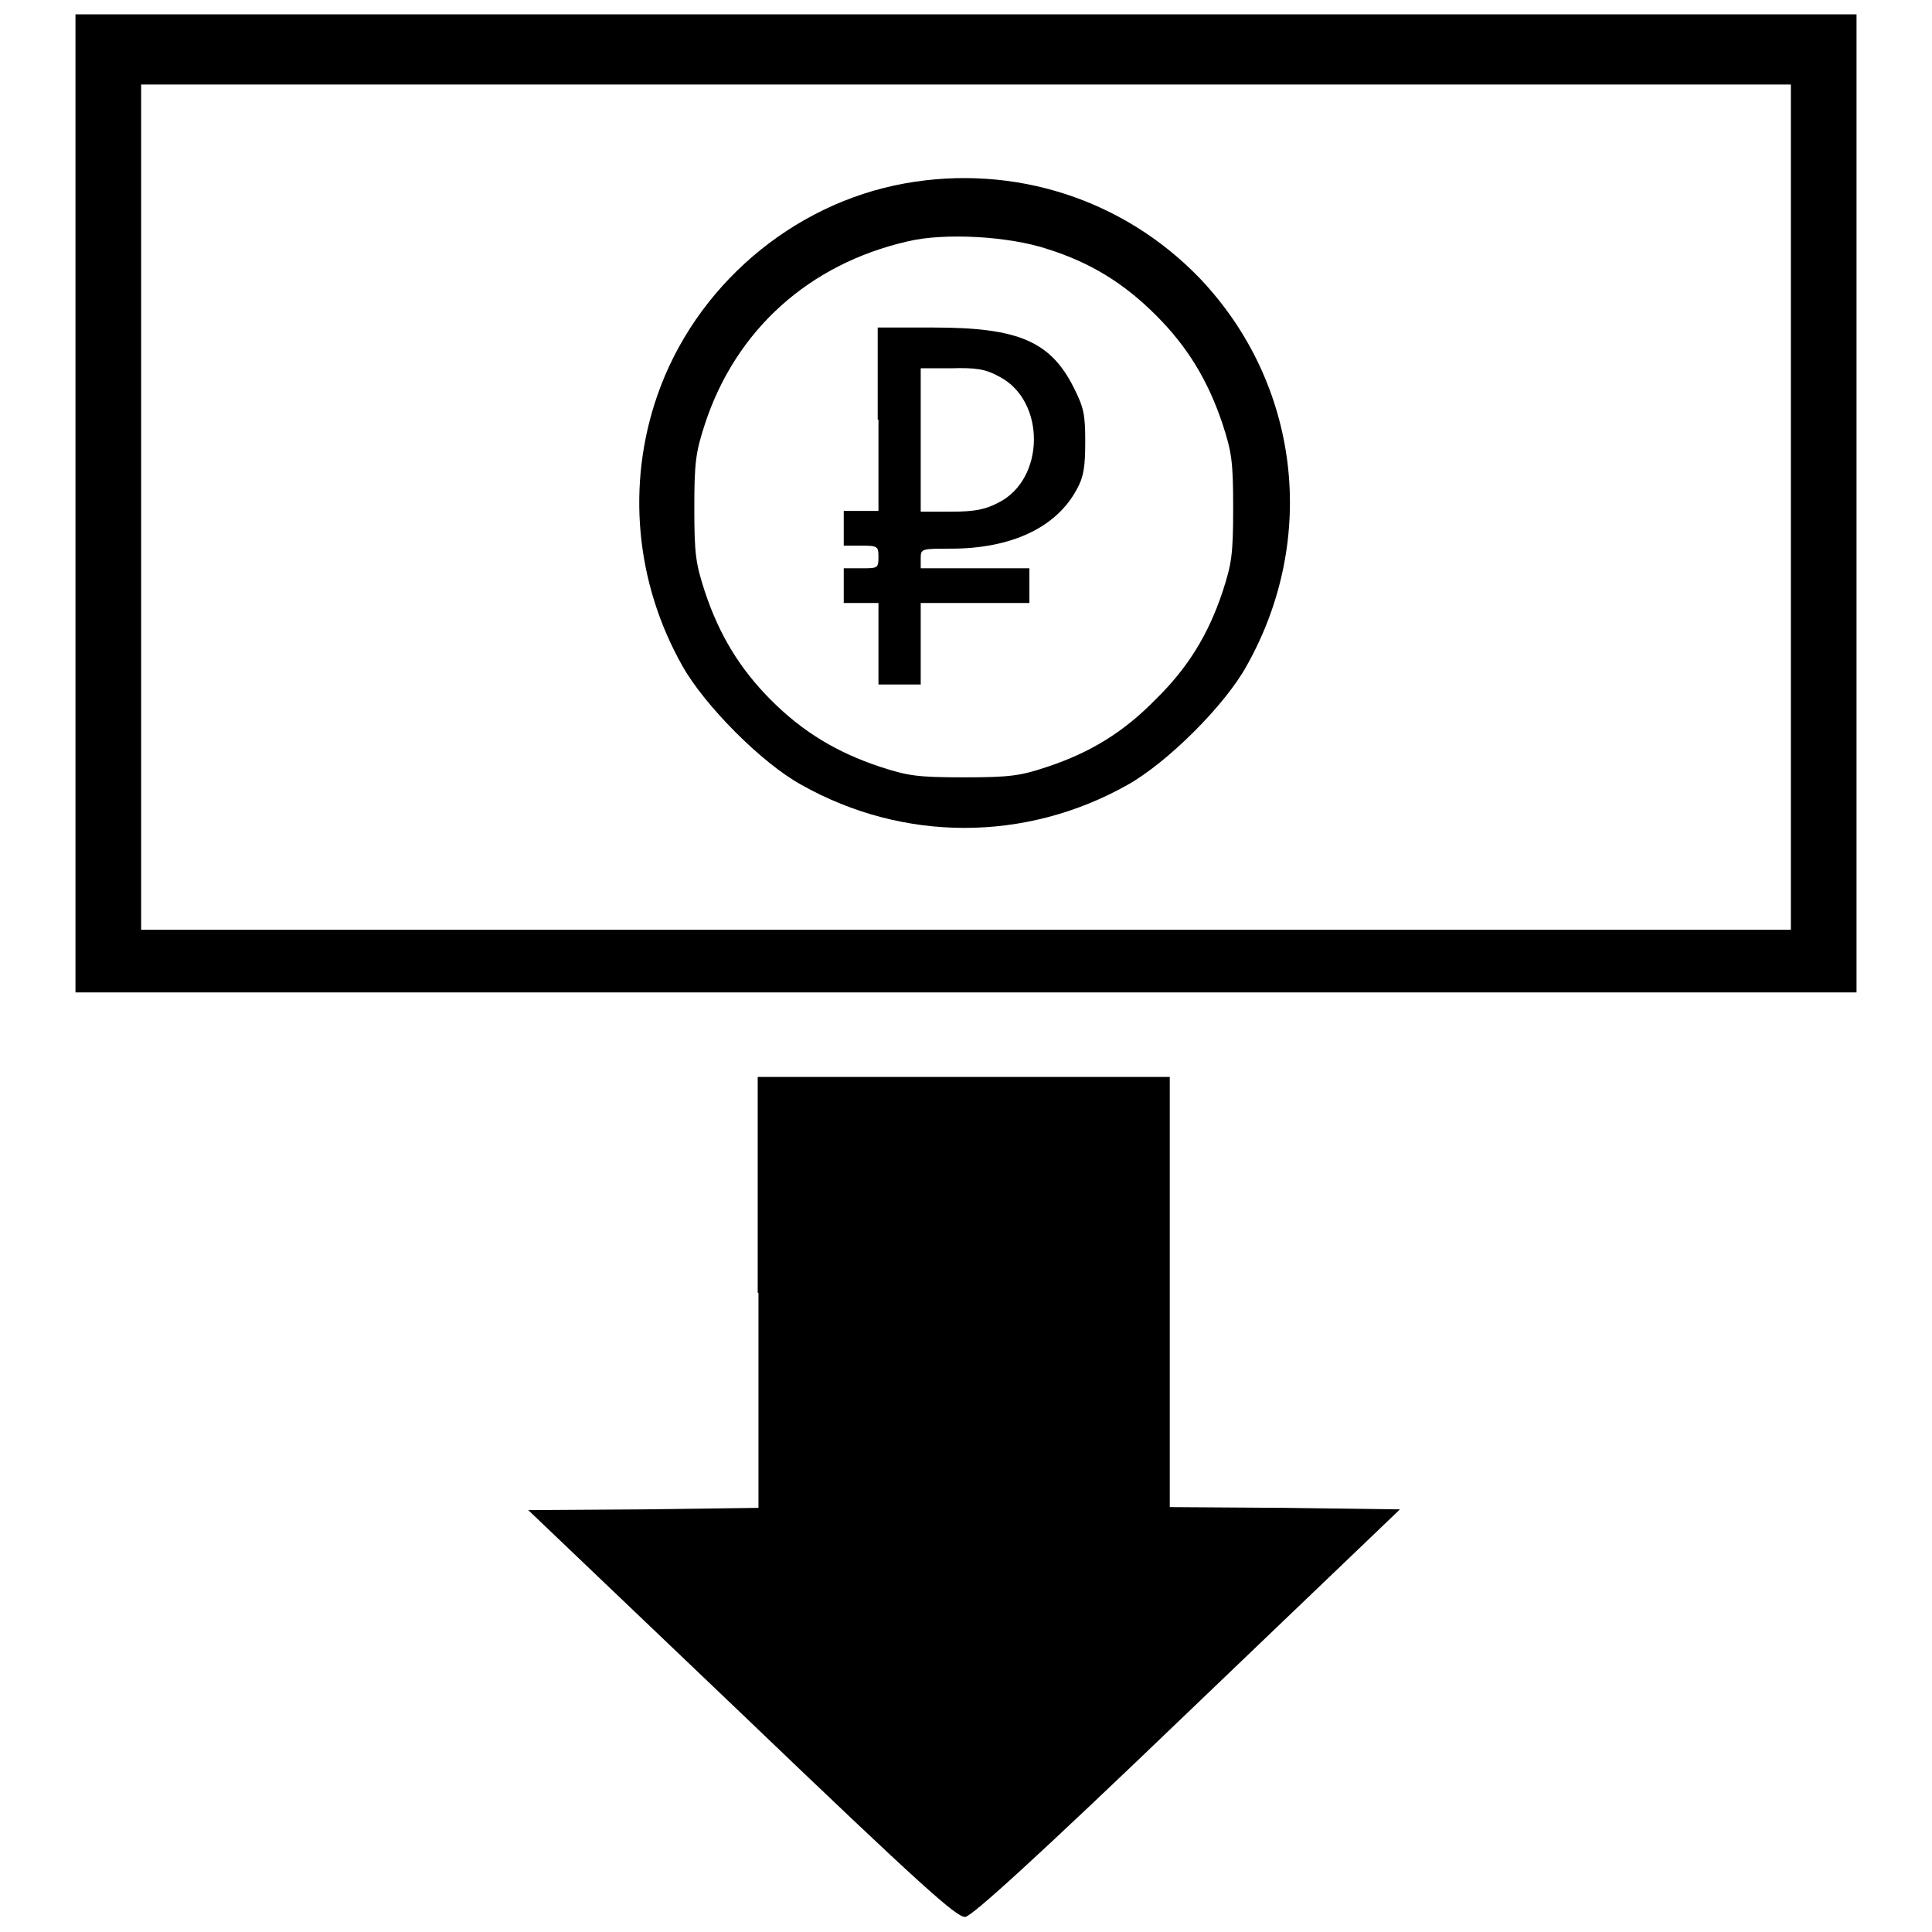
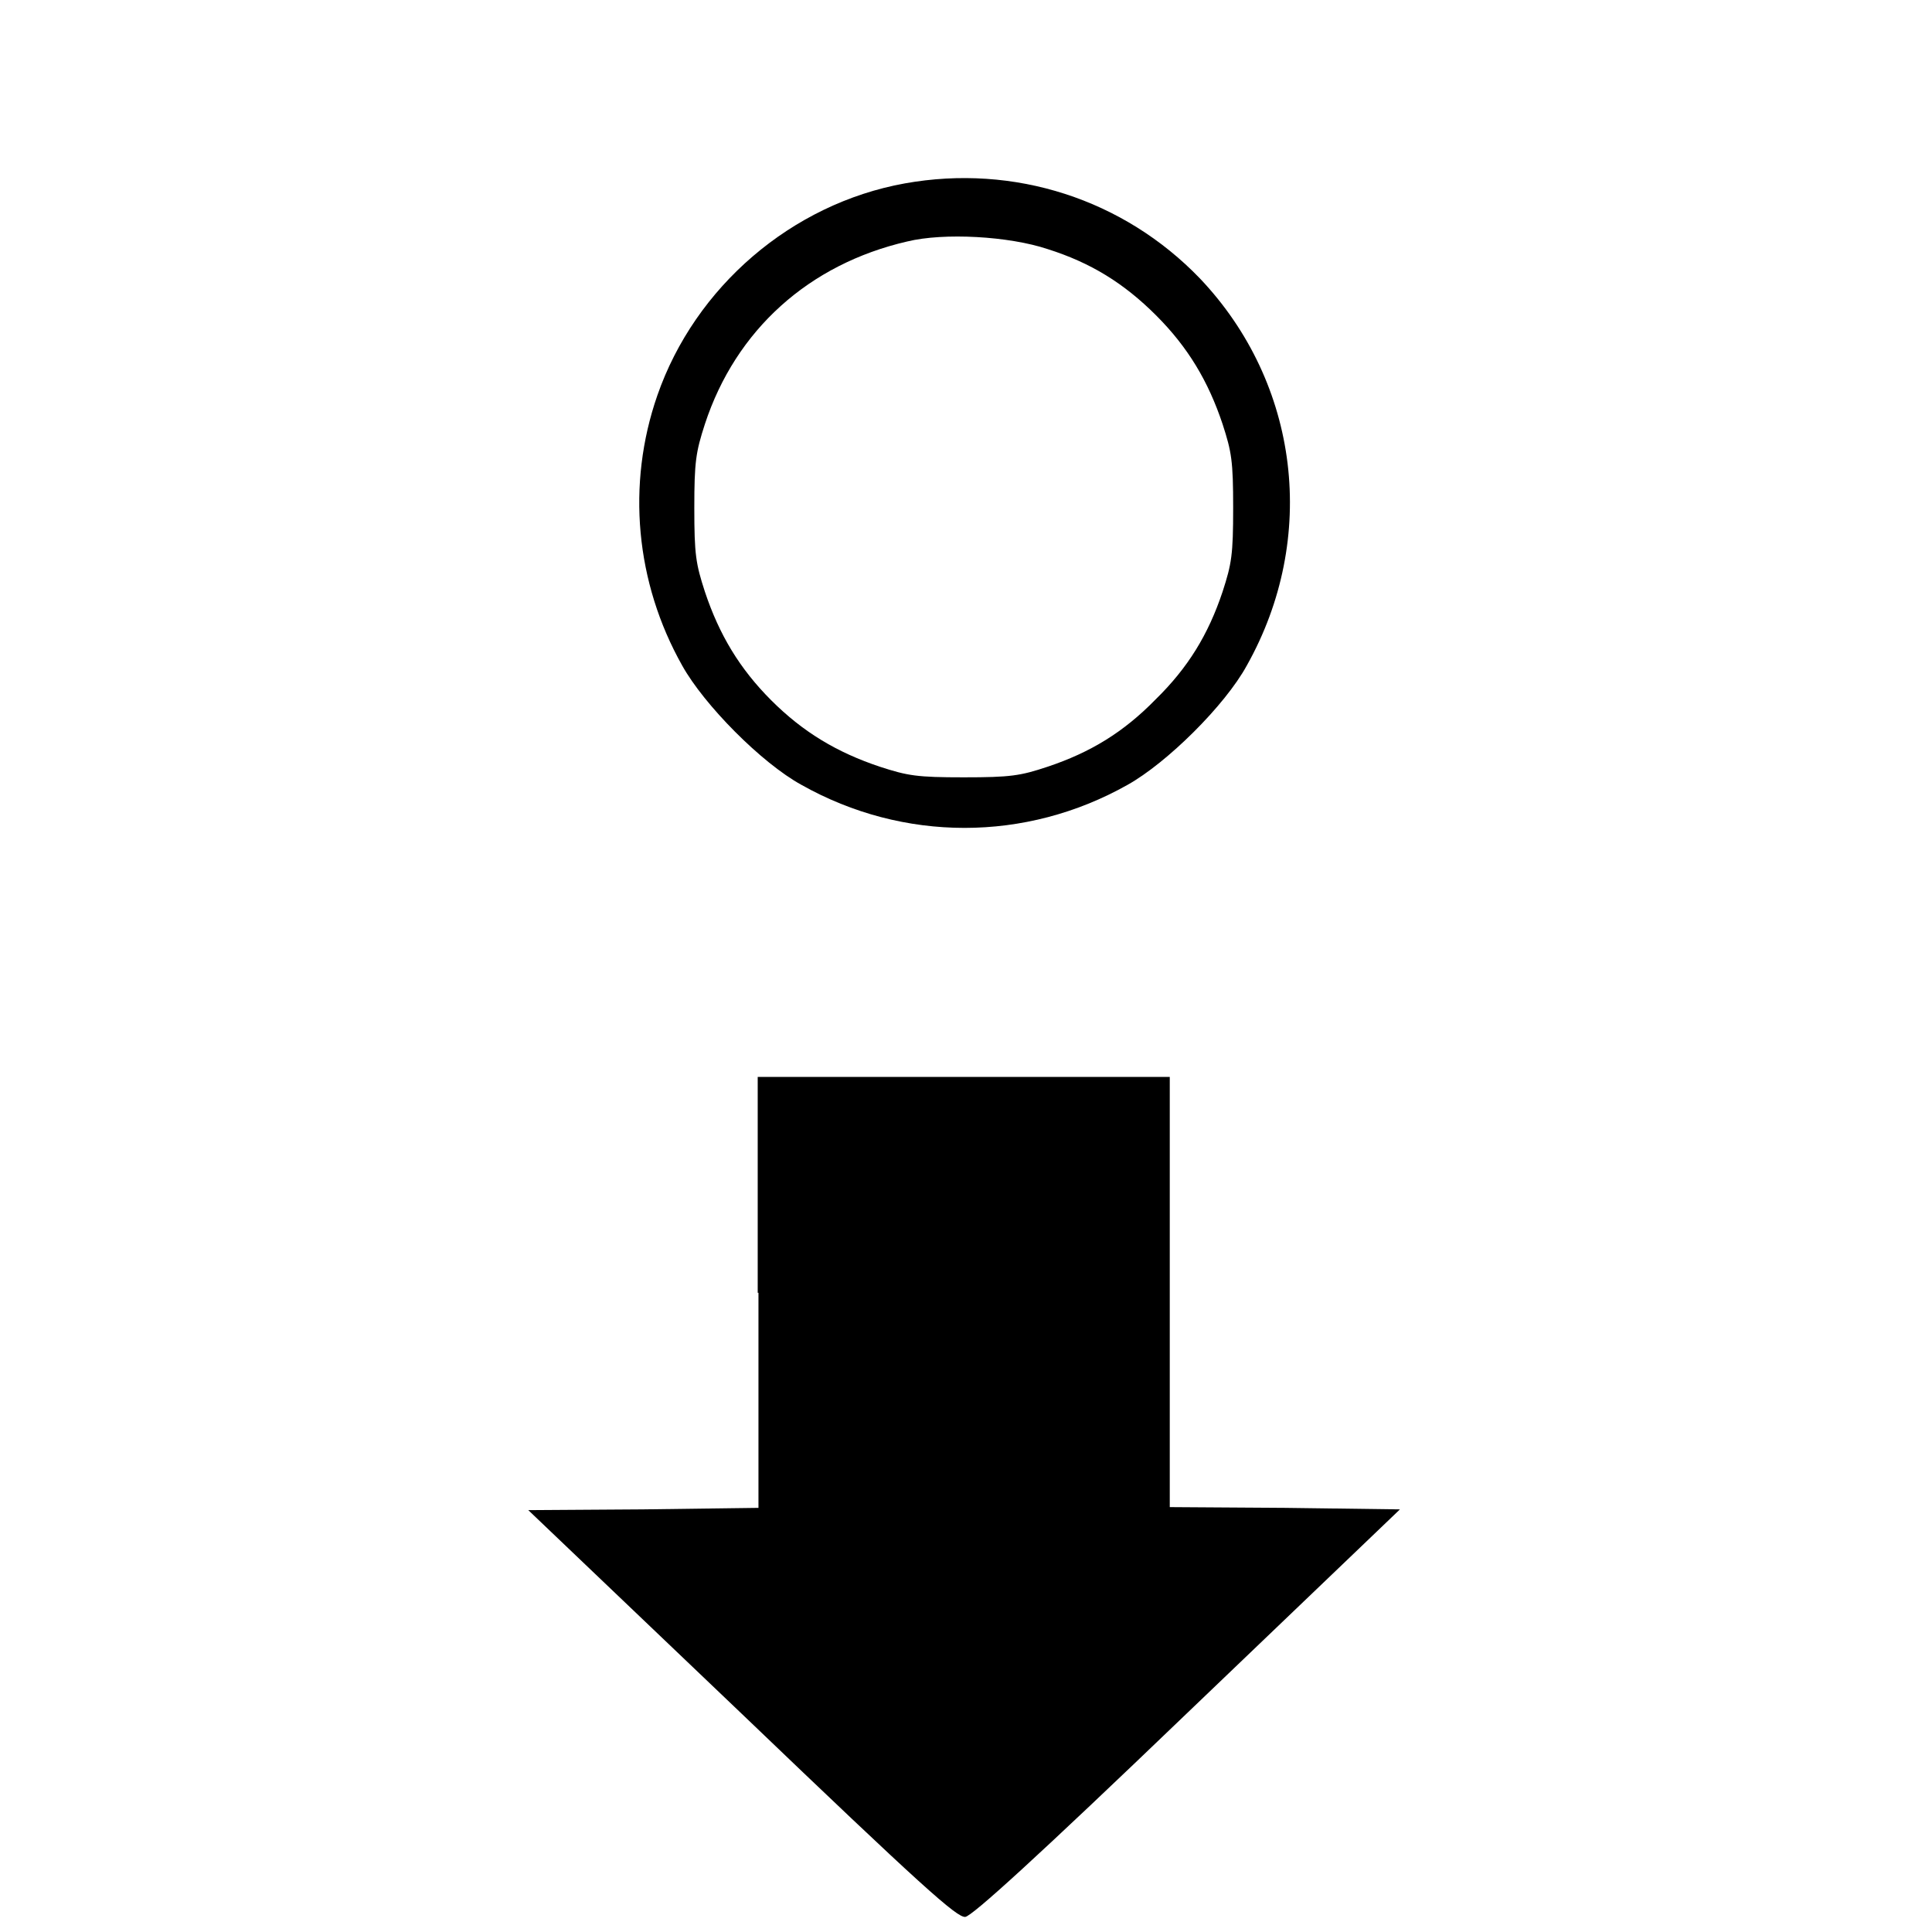
<svg xmlns="http://www.w3.org/2000/svg" version="1.1" x="0px" y="0px" viewBox="0 0 256 256" enable-background="new 0 0 256 256" xml:space="preserve">
  <g>
    <g>
      <g>
-         <path fill="#000000" d="M10,66.7v64.8h118h118V66.7V1.9H128H10V66.7z M237.3,67.2v56H128H18.7v-56v-56H128h109.3V67.2z" />
        <path fill="#000000" d="M119.9,24.3C104.9,27,92.1,38,87.1,52.4c-4.1,11.8-2.9,24.8,3.3,35.8c2.9,5.2,10.5,12.9,15.8,15.8c13.5,7.6,29.7,7.6,43.2,0c5.2-2.9,12.9-10.5,15.8-15.8c9.5-16.9,7-37.4-6.2-51.3C148.9,26.4,134.4,21.7,119.9,24.3z M138.8,33c5.7,1.8,10.1,4.5,14.4,8.8c4.2,4.2,6.9,8.7,8.8,14.4c1.2,3.7,1.4,4.9,1.4,11.1c0,6.2-0.2,7.4-1.4,11.1c-1.9,5.7-4.6,10.1-8.9,14.3c-4.2,4.3-8.6,7-14.3,8.9c-3.6,1.2-4.9,1.4-11.1,1.4c-6.2,0-7.4-0.2-11.1-1.4c-5.7-1.9-10.2-4.6-14.4-8.8c-4.2-4.2-6.9-8.7-8.8-14.4c-1.2-3.7-1.4-4.9-1.4-11.1c0-6.1,0.2-7.4,1.4-11.1c4.1-12.5,13.8-21.2,26.8-24.2C125.1,30.8,133.7,31.3,138.8,33z" />
-         <path fill="#000000" d="M116.4,55.6v12.1h-2.3h-2.3V70v2.3h2.3c2.2,0,2.3,0.1,2.3,1.5c0,1.5-0.1,1.5-2.3,1.5h-2.3v2.3v2.3h2.3h2.3v5.4v5.4h2.8h2.8v-5.4v-5.4h7.2h7.2v-2.3v-2.3h-7.2h-7.2v-1.3c0-1.3,0.1-1.3,4-1.3c8,0,14-2.8,16.7-7.9c0.9-1.6,1.1-3,1.1-6.3c0-3.6-0.2-4.5-1.5-7.1c-3.1-6.2-7.4-8-18.6-8h-7.4V55.6L116.4,55.6z M132.4,49.9c6.2,3.2,6.1,13.6-0.1,16.7c-1.7,0.9-3.1,1.2-6.3,1.2h-4v-9.5v-9.5h4C129.3,48.7,130.6,48.9,132.4,49.9z" />
        <path fill="#000000" d="M100.5,171.3v28.5L85.2,200L70,200.1l28.3,27c23.9,22.9,28.5,27,29.6,26.9c0.9-0.1,9.4-7.8,29.5-27.1l28.1-26.9l-15.2-0.2l-15.3-0.1v-28.5v-28.5h-27.3h-27.3V171.3z" />
      </g>
    </g>
  </g>
</svg>